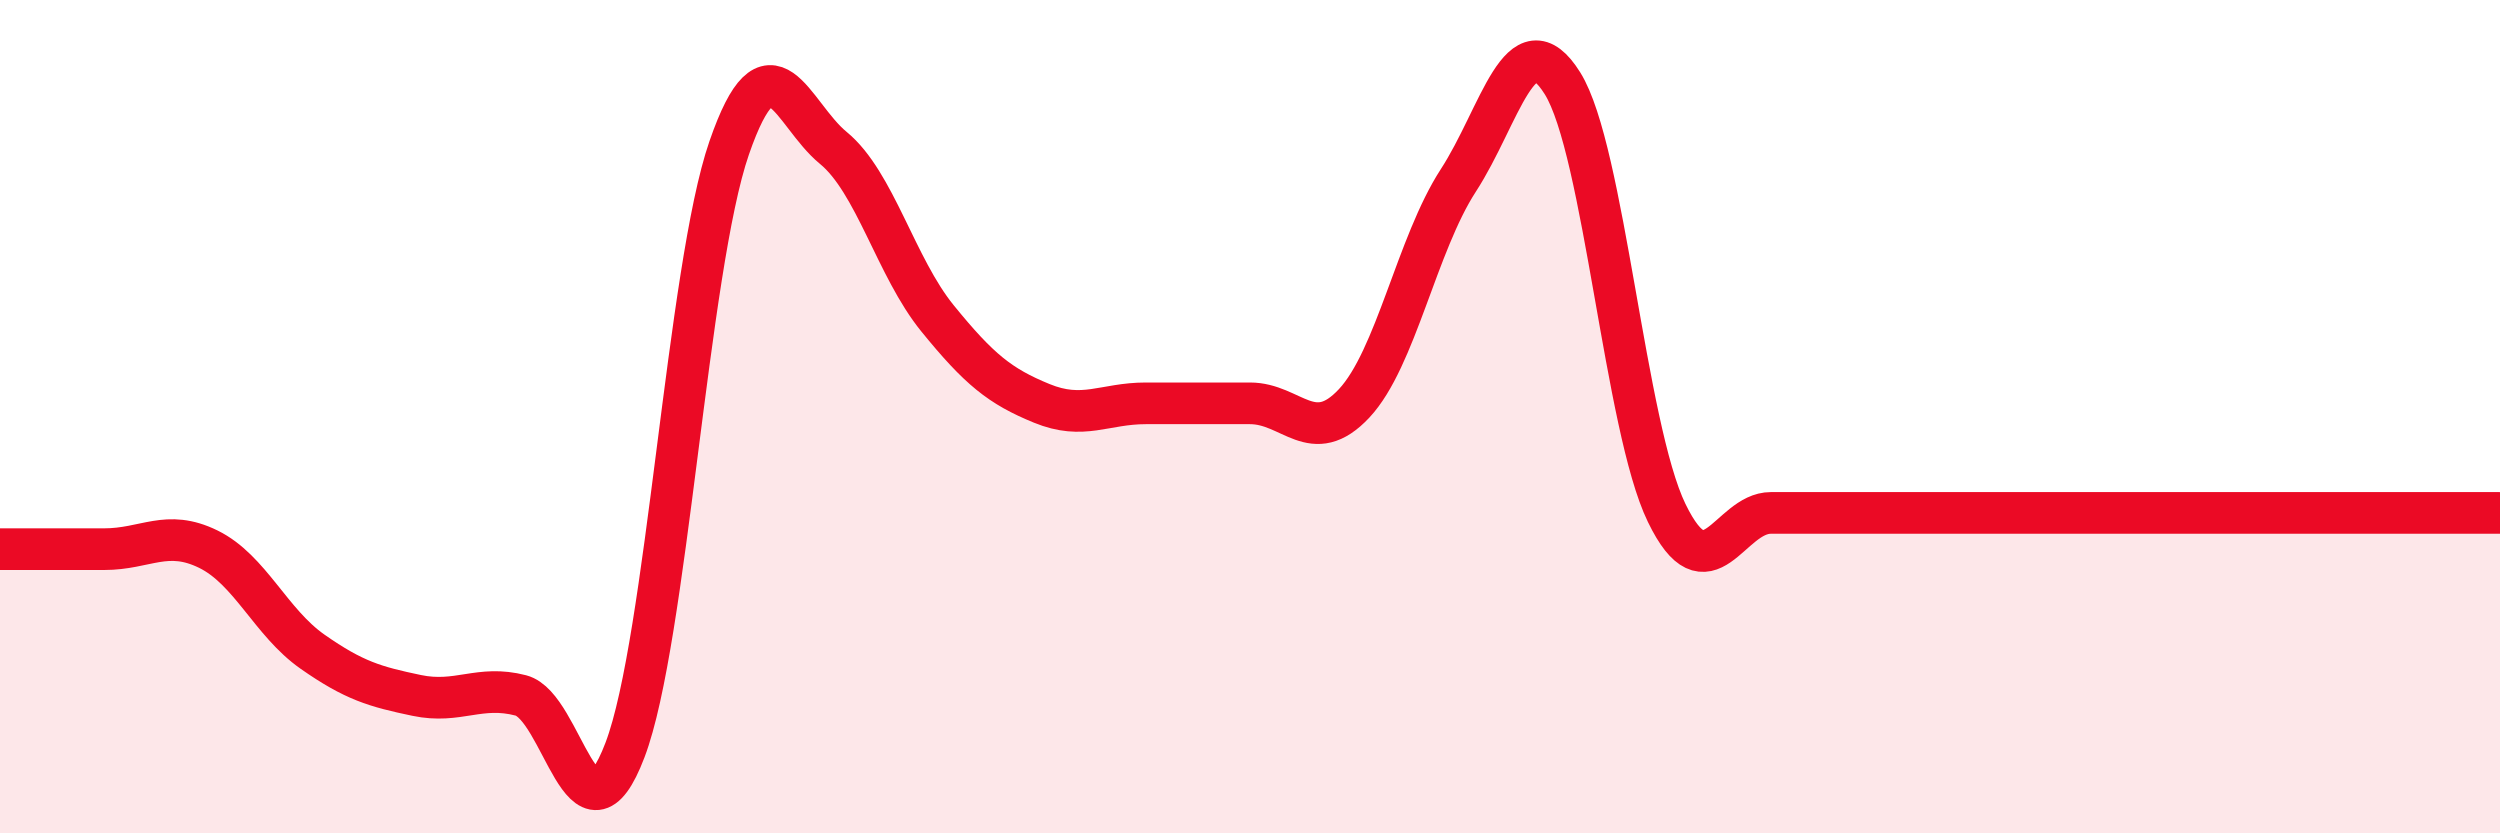
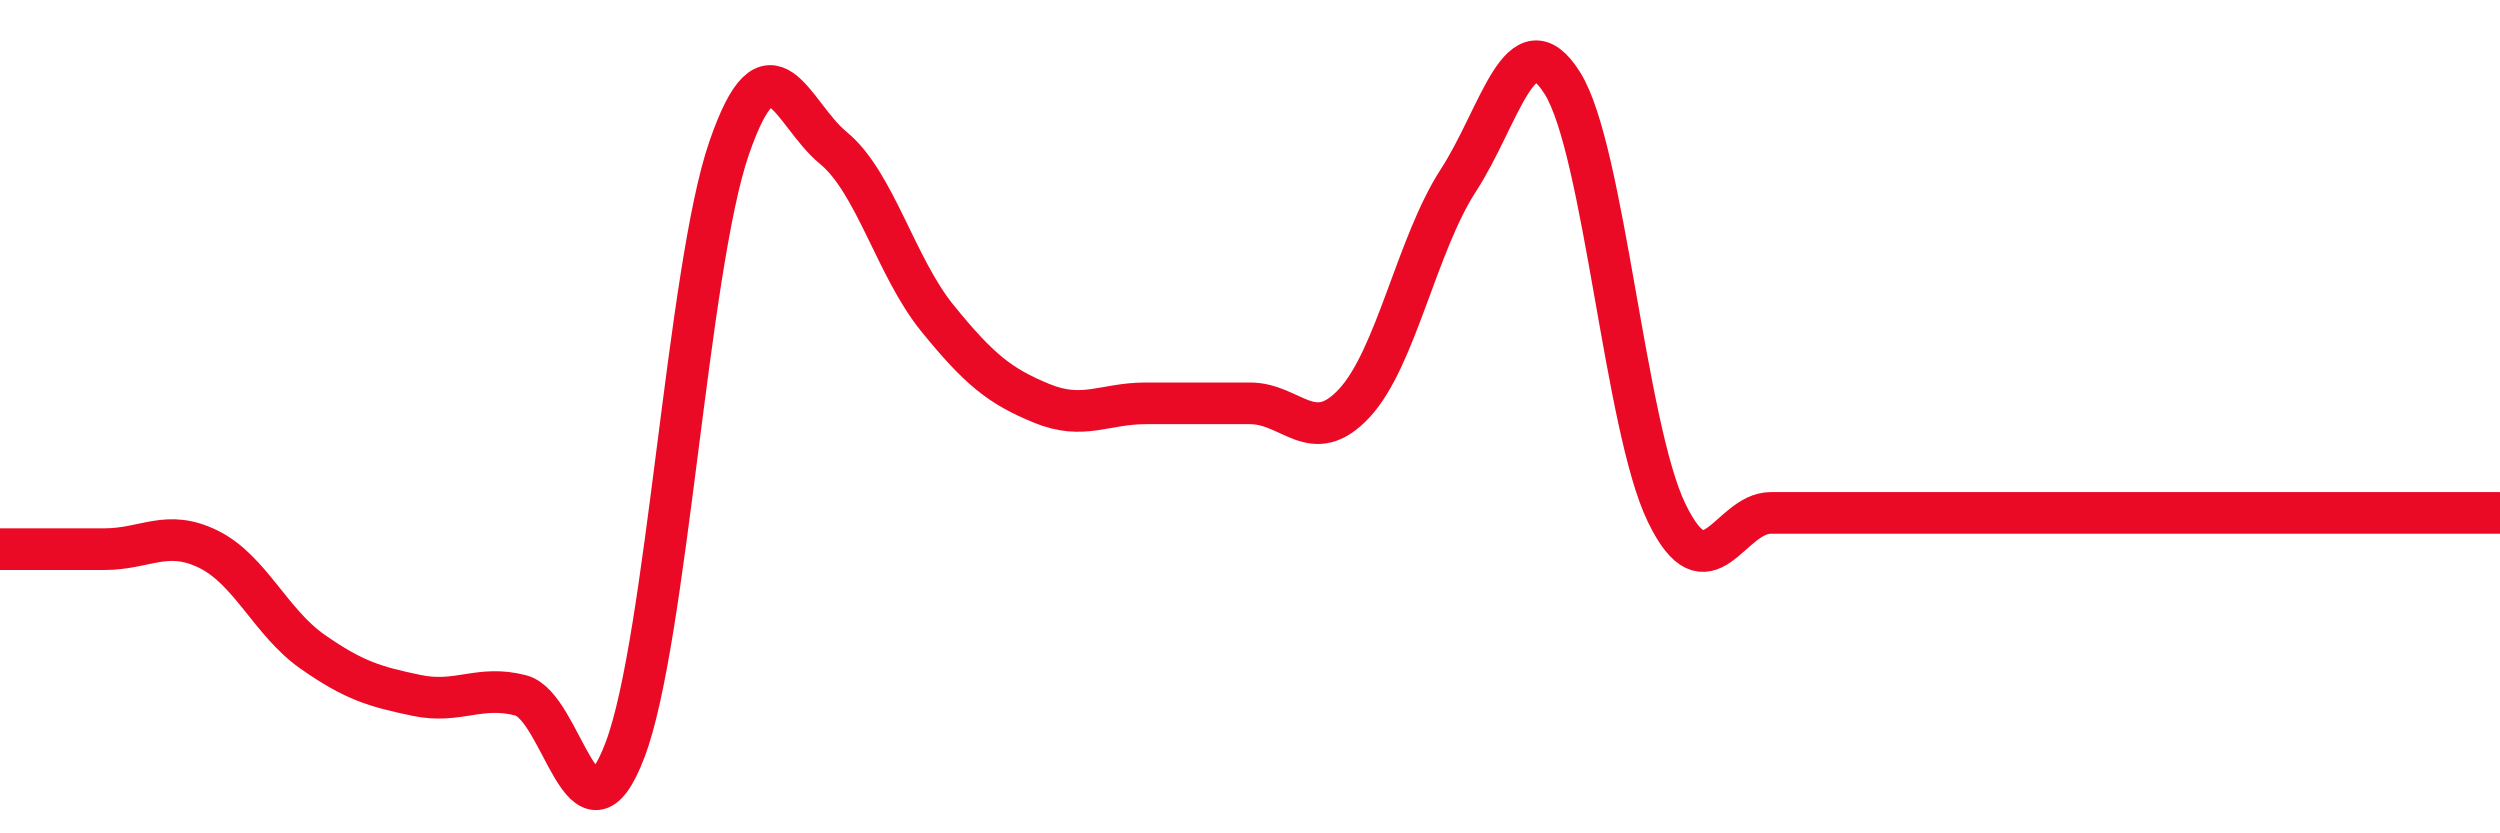
<svg xmlns="http://www.w3.org/2000/svg" width="60" height="20" viewBox="0 0 60 20">
-   <path d="M 0,13.18 C 0.5,13.18 1.5,13.18 2.5,13.18 C 3.5,13.18 4,12.69 5,13.18 C 6,13.67 6.5,14.94 7.5,15.64 C 8.5,16.34 9,16.48 10,16.69 C 11,16.9 11.5,16.43 12.5,16.69 C 13.5,16.95 14,20.63 15,18 C 16,15.37 16.5,6.44 17.5,3.55 C 18.5,0.66 19,2.73 20,3.55 C 21,4.37 21.5,6.41 22.5,7.64 C 23.5,8.87 24,9.27 25,9.68 C 26,10.09 26.5,9.68 27.5,9.68 C 28.5,9.68 29,9.68 30,9.68 C 31,9.68 31.5,10.75 32.5,9.68 C 33.5,8.61 34,5.87 35,4.33 C 36,2.79 36.5,0.4 37.5,2 C 38.5,3.6 39,10.25 40,12.31 C 41,14.37 41.5,12.31 42.5,12.31 C 43.5,12.31 44,12.31 45,12.31 C 46,12.31 46.5,12.31 47.5,12.31 C 48.5,12.31 49,12.31 50,12.31 C 51,12.31 51.5,12.31 52.5,12.31 C 53.5,12.31 53.5,12.31 55,12.31 C 56.5,12.31 59,12.31 60,12.31L60 20L0 20Z" fill="#EB0A25" opacity="0.1" stroke-linecap="round" stroke-linejoin="round" />
  <path d="M 0,13.18 C 0.5,13.18 1.5,13.18 2.5,13.18 C 3.5,13.18 4,12.69 5,13.18 C 6,13.67 6.5,14.94 7.5,15.64 C 8.5,16.34 9,16.48 10,16.69 C 11,16.9 11.5,16.43 12.5,16.69 C 13.5,16.95 14,20.63 15,18 C 16,15.37 16.5,6.44 17.5,3.55 C 18.5,0.66 19,2.73 20,3.55 C 21,4.37 21.5,6.41 22.5,7.64 C 23.5,8.87 24,9.27 25,9.68 C 26,10.09 26.5,9.68 27.5,9.68 C 28.5,9.68 29,9.68 30,9.68 C 31,9.68 31.5,10.75 32.5,9.68 C 33.5,8.61 34,5.87 35,4.33 C 36,2.79 36.5,0.4 37.5,2 C 38.5,3.6 39,10.25 40,12.31 C 41,14.37 41.5,12.31 42.5,12.31 C 43.5,12.31 44,12.31 45,12.31 C 46,12.31 46.5,12.31 47.5,12.31 C 48.5,12.31 49,12.31 50,12.31 C 51,12.31 51.5,12.31 52.5,12.31 C 53.5,12.31 53.5,12.31 55,12.31 C 56.5,12.31 59,12.31 60,12.31" stroke="#EB0A25" stroke-width="1" fill="none" stroke-linecap="round" stroke-linejoin="round" />
</svg>